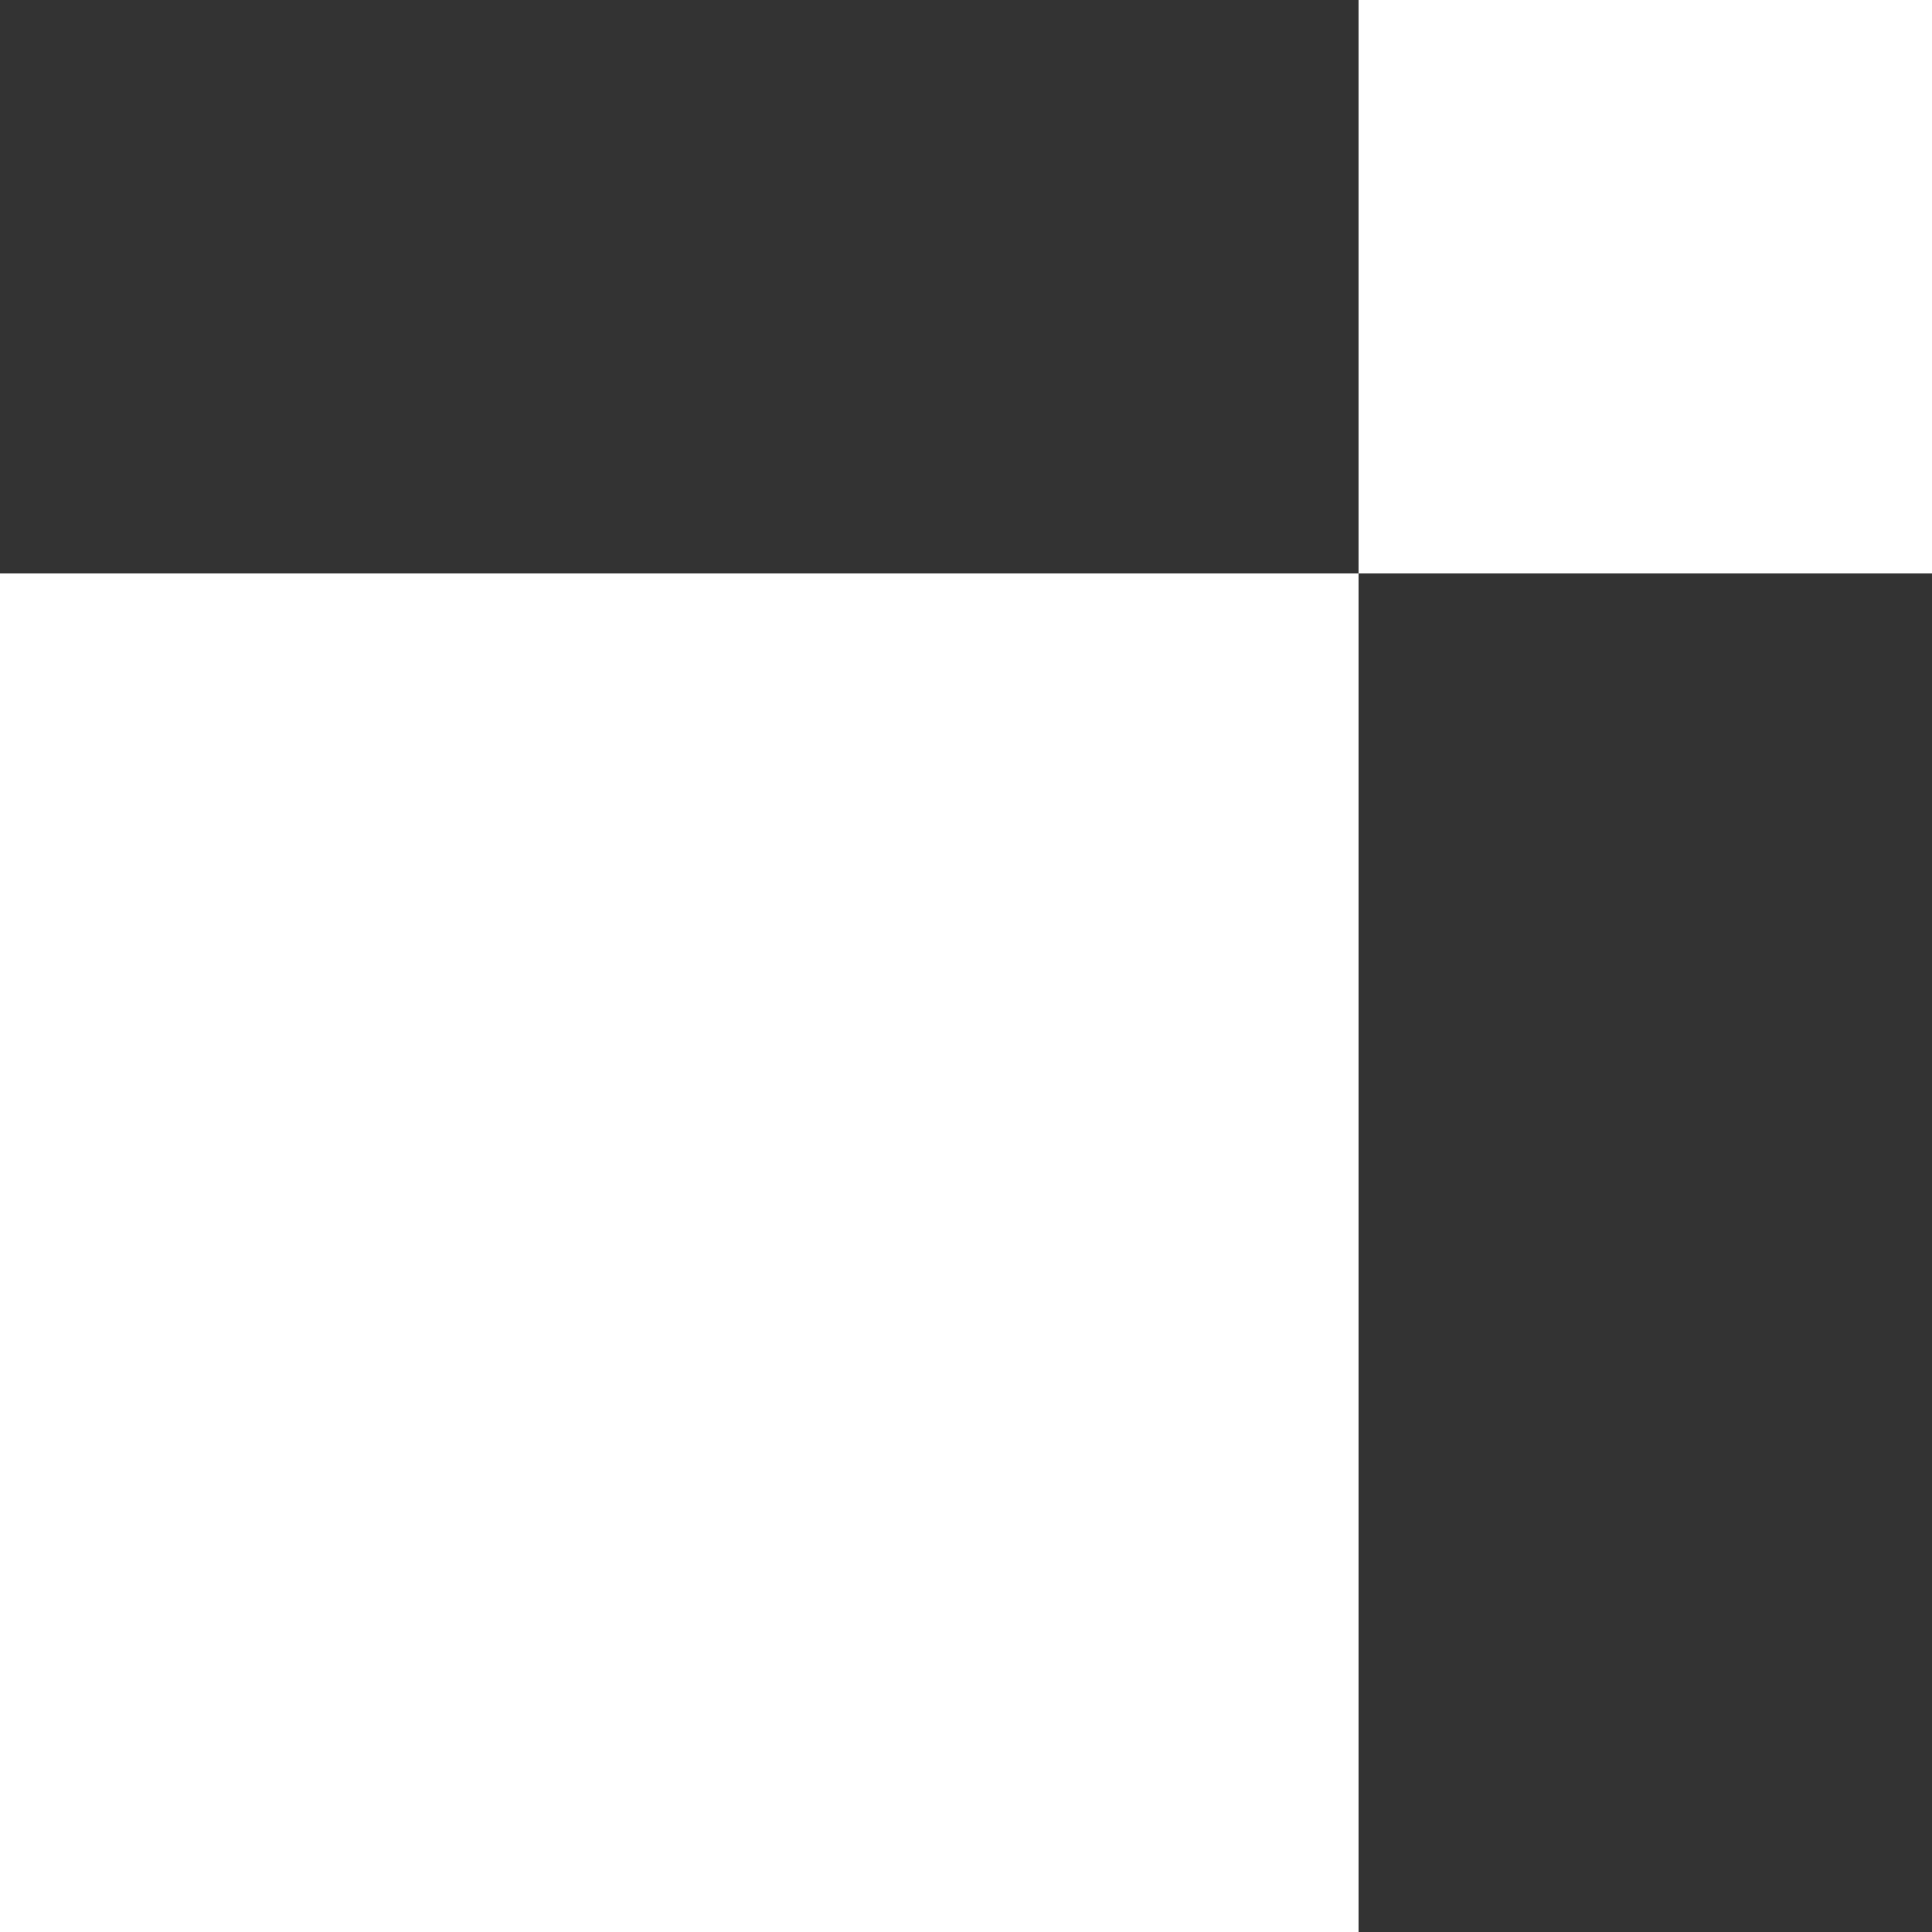
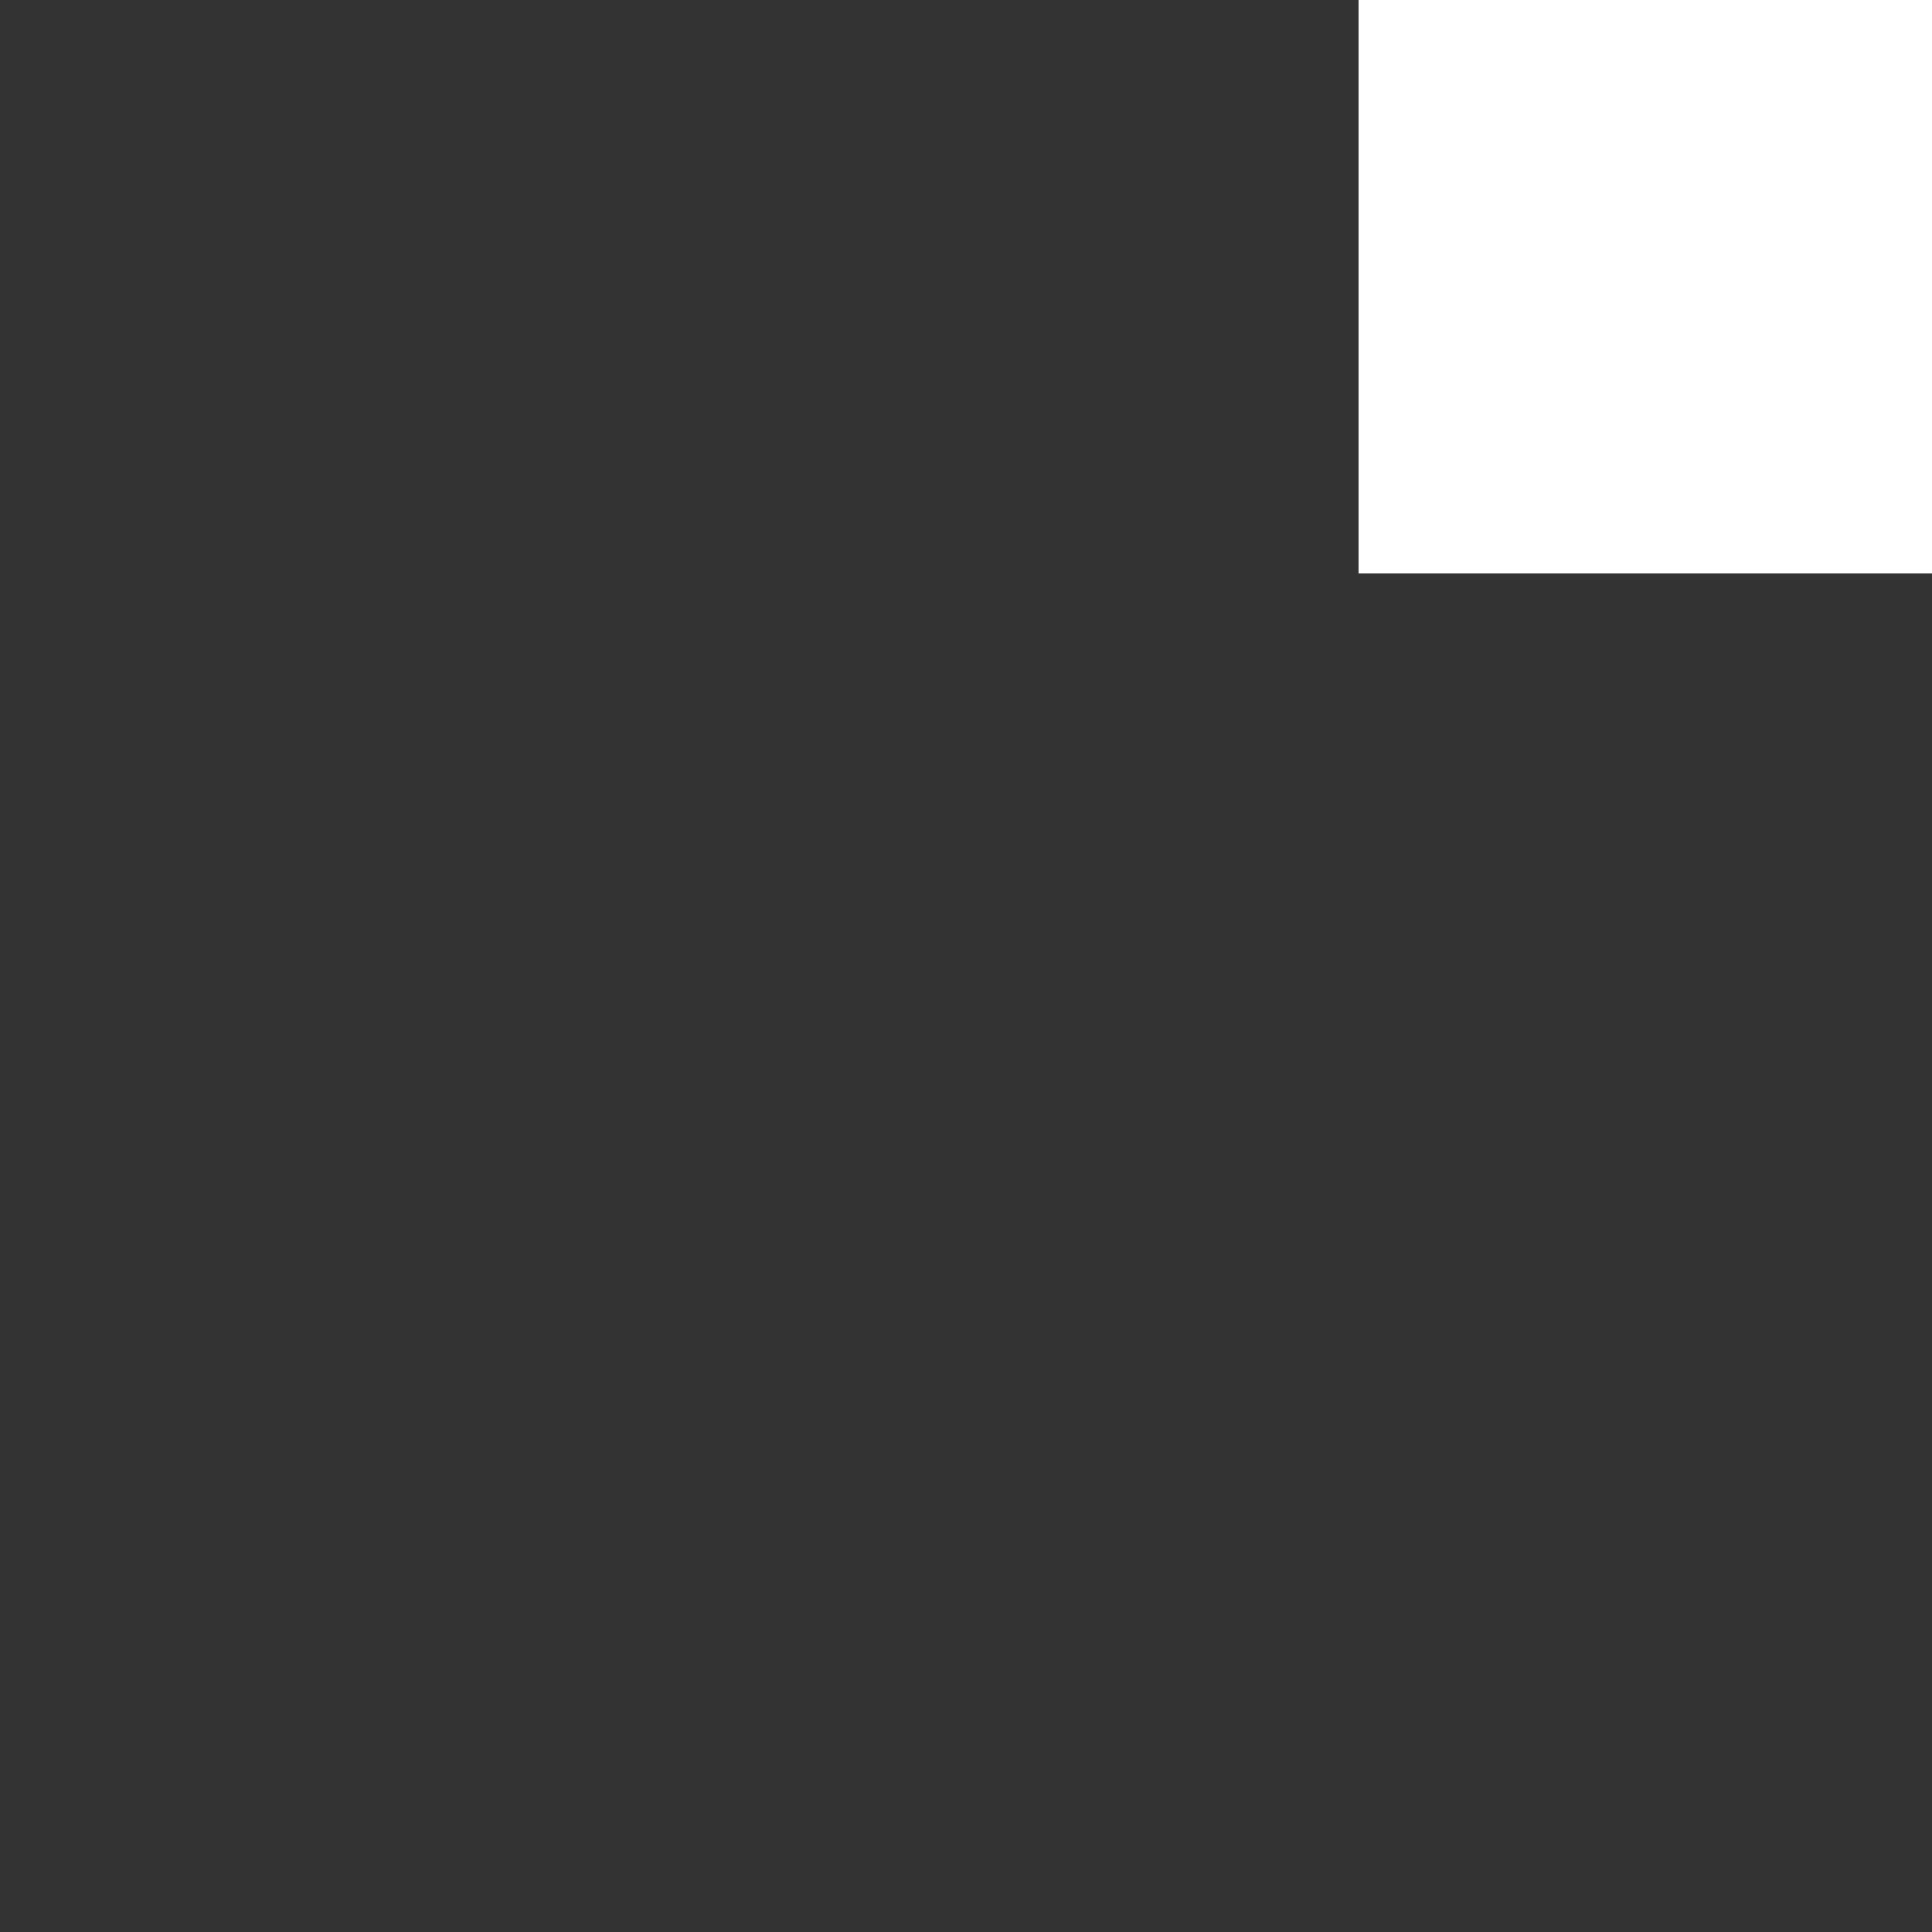
<svg xmlns="http://www.w3.org/2000/svg" version="1.1" id="Component_5_1" x="0px" y="0px" viewBox="0 0 50.2 50.2" style="enable-background:new 0 0 50.2 50.2;" xml:space="preserve">
  <rect x="0" y="0" width="50.2" height="50.2" fill="#333333" stroke="none" />
  <style type="text/css">
	.st0{fill:#FFFFFF;}
</style>
  <g>
-     <rect y="14.9" class="st0" width="35.3" height="35.3" />
    <rect x="35.3" class="st0" width="14.9" height="14.9" />
  </g>
</svg>